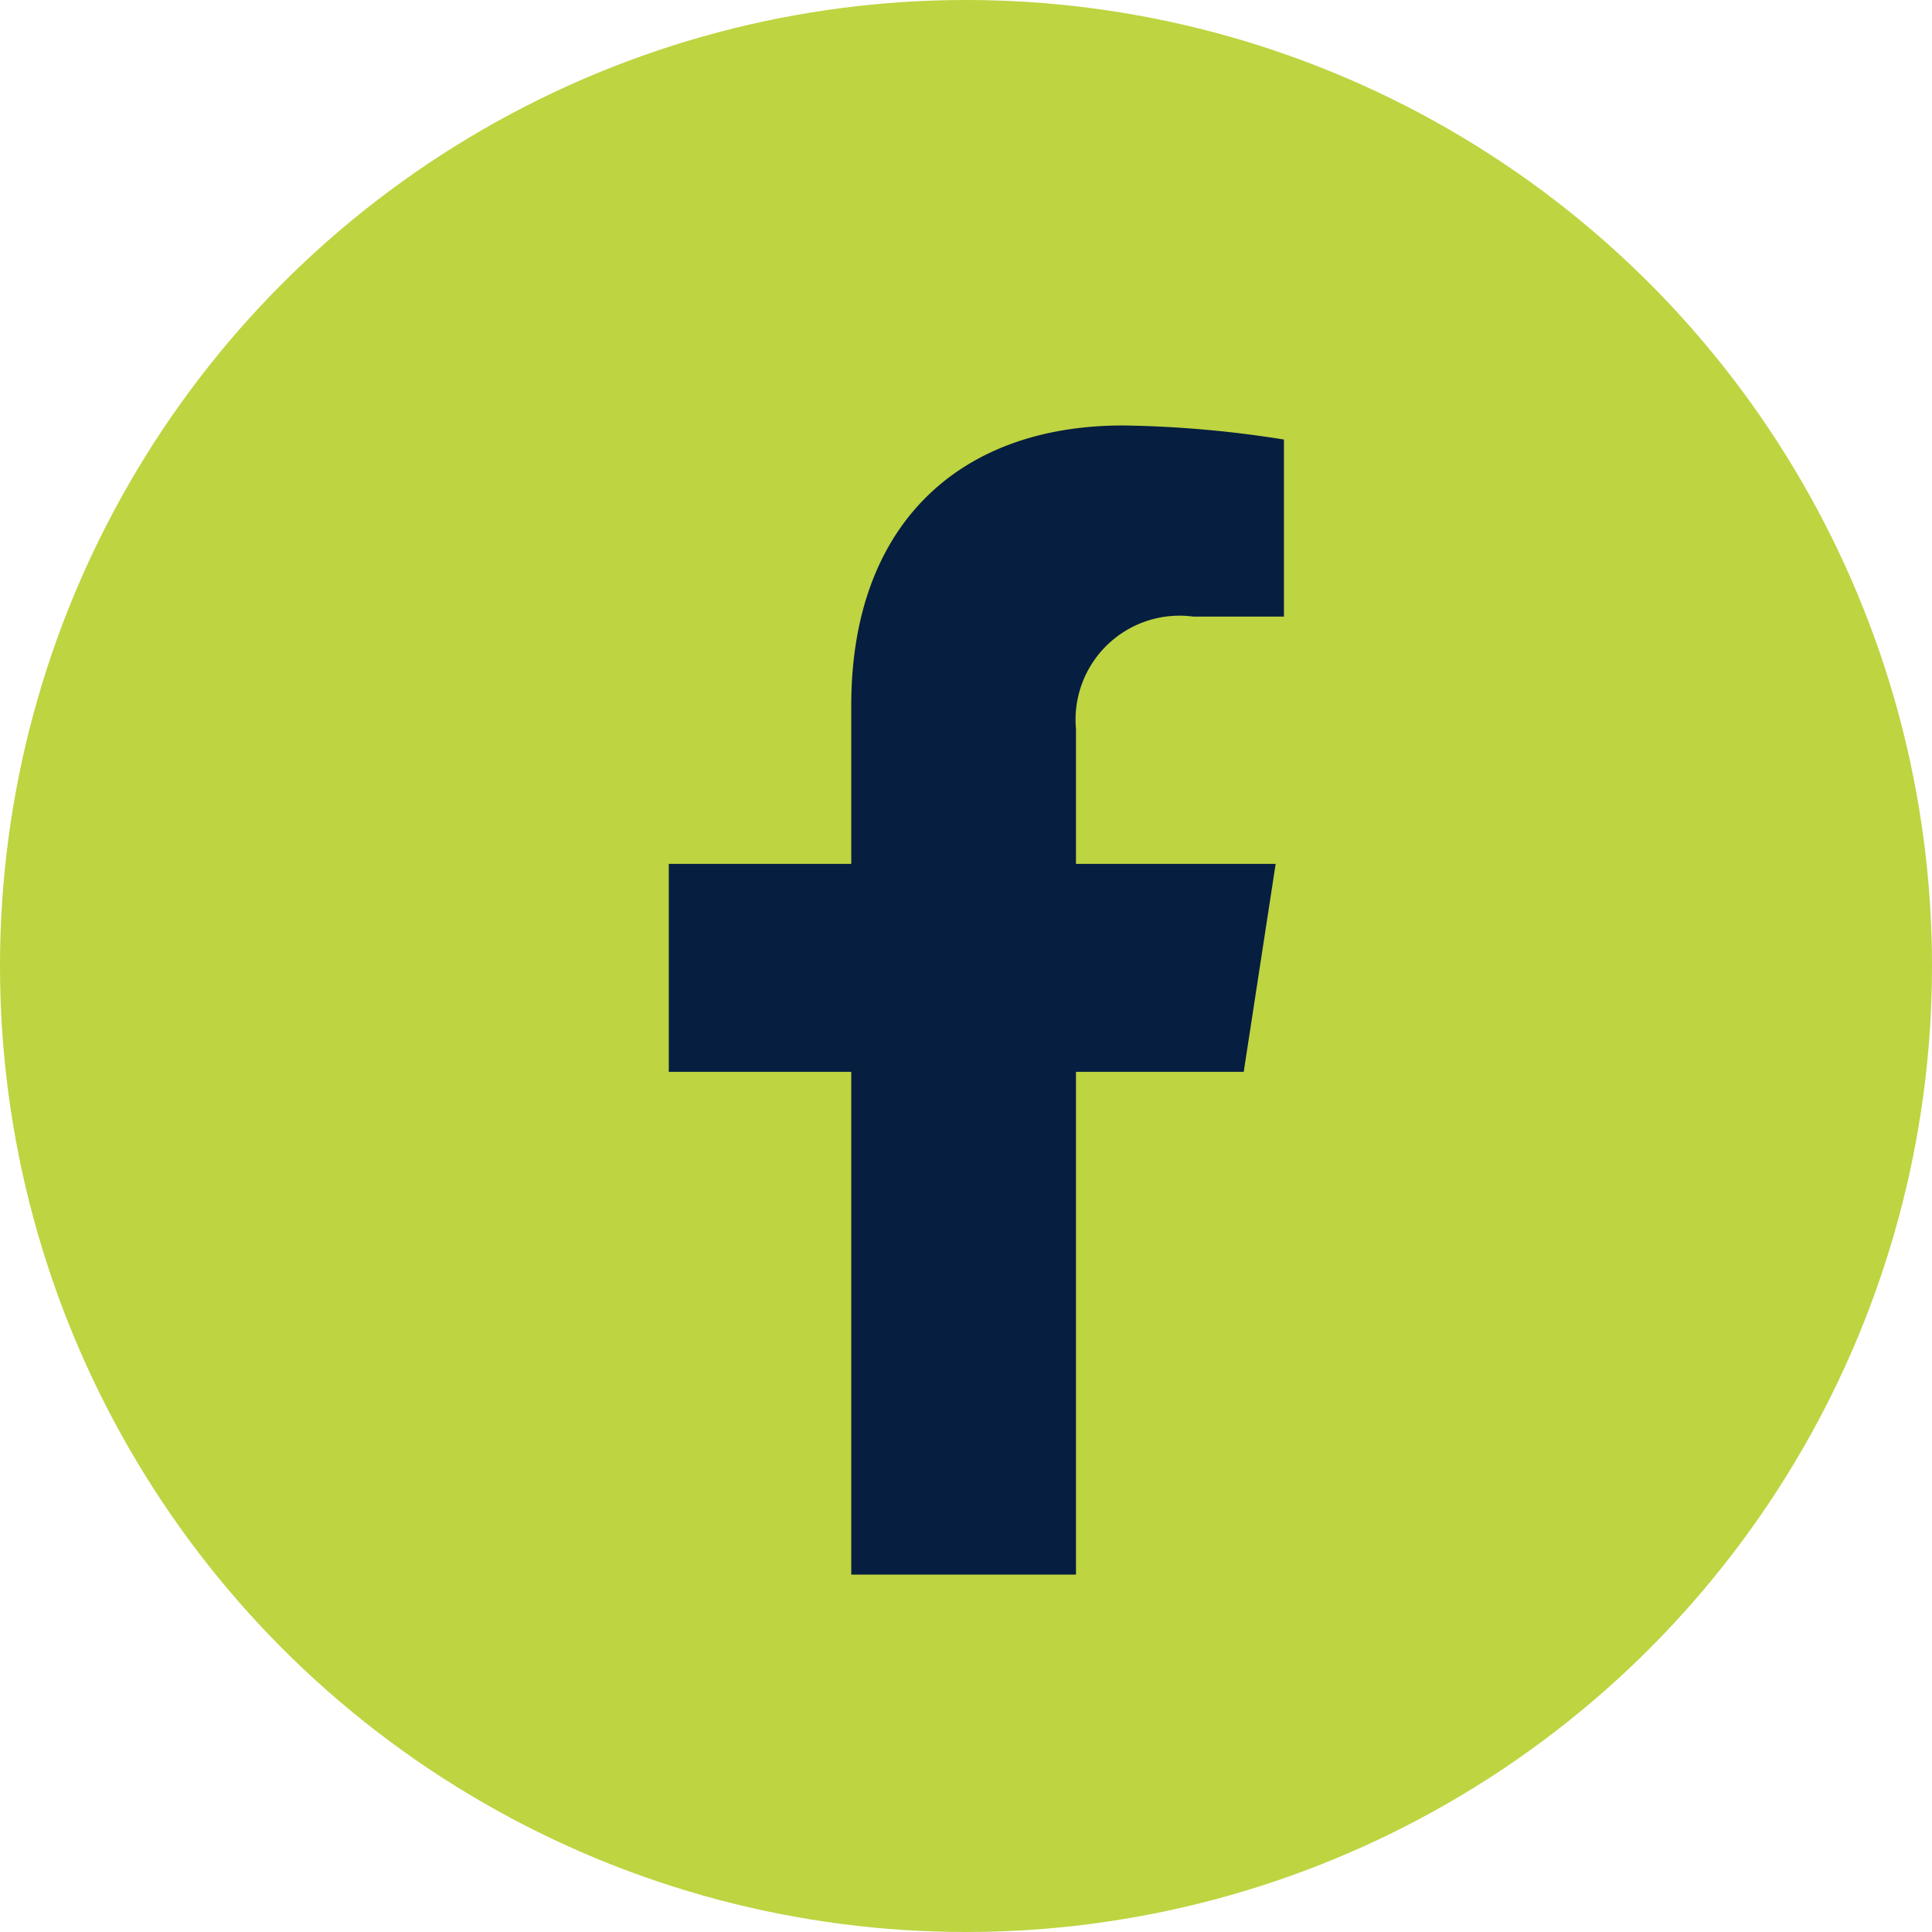
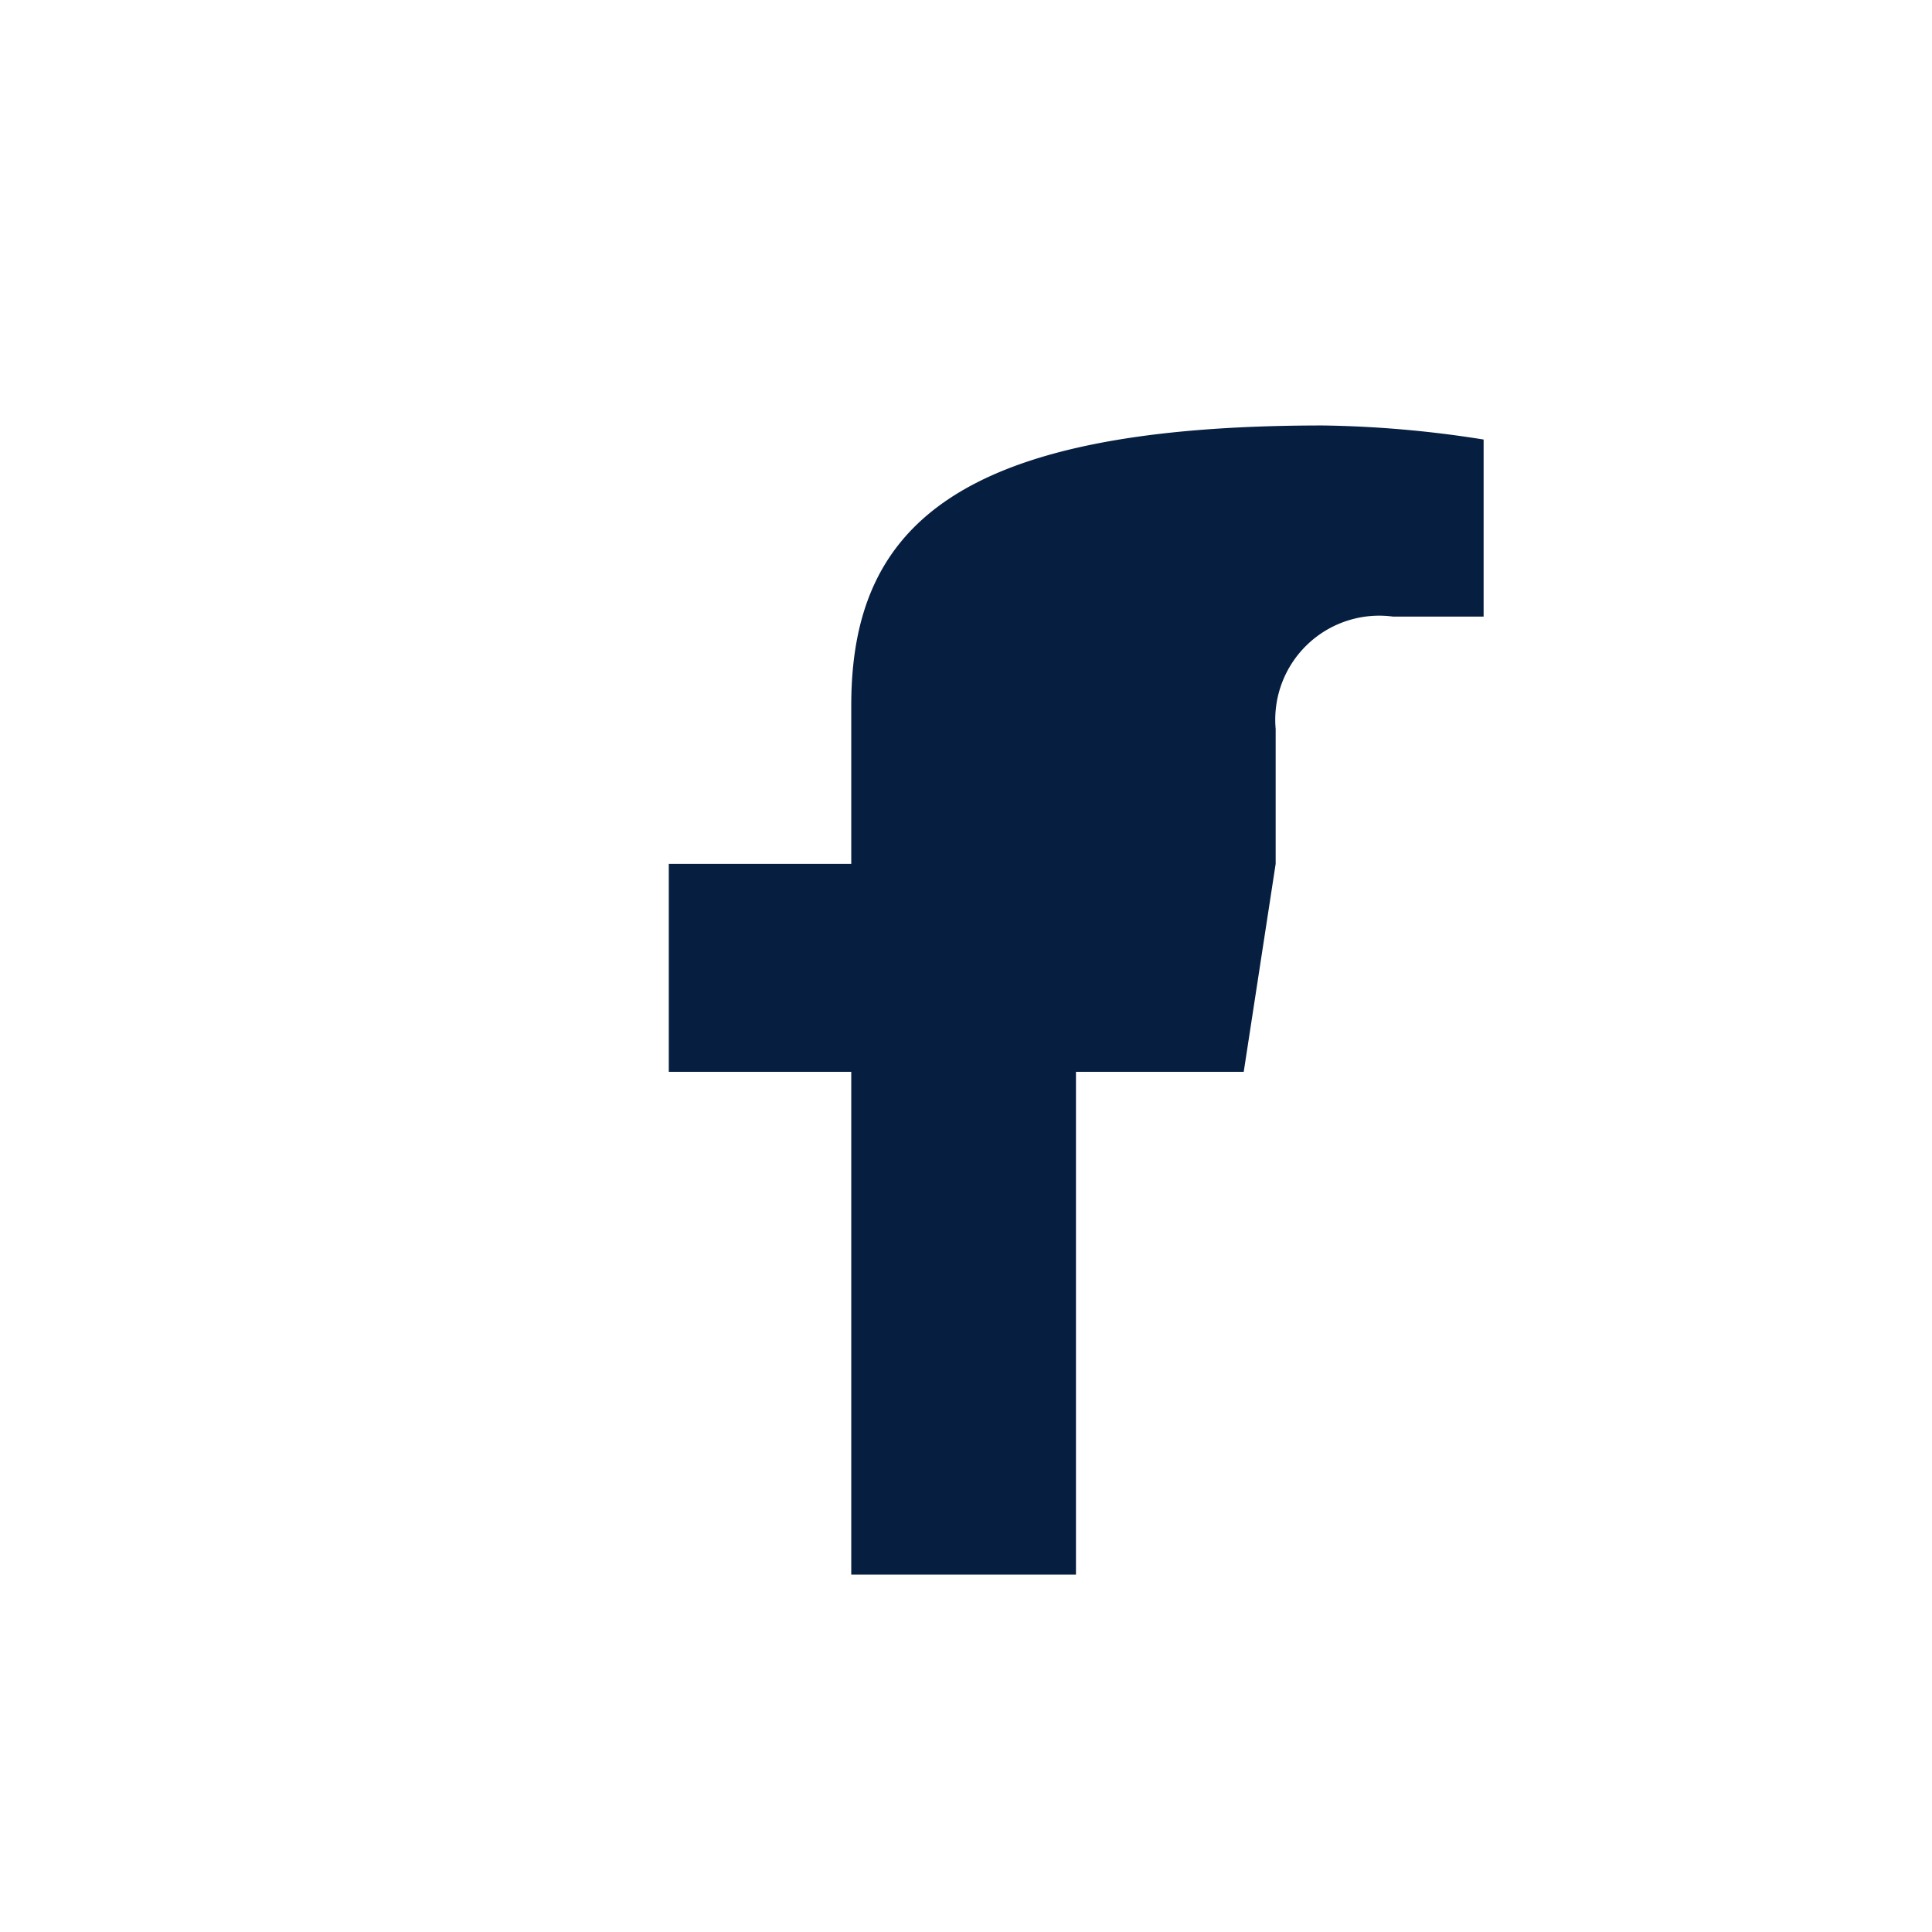
<svg xmlns="http://www.w3.org/2000/svg" width="36" height="36" viewBox="0 0 36 36">
  <g id="Group_2015" data-name="Group 2015" transform="translate(-860 -7016)">
-     <circle id="Ellipse_1" data-name="Ellipse 1" cx="18" cy="18" r="18" transform="translate(860 7016)" fill="#bed441" />
-     <path id="Icon_awesome-facebook-f" data-name="Icon awesome-facebook-f" d="M12.326,12.044l.595-3.875H9.2V5.654a1.938,1.938,0,0,1,2.185-2.093h1.69V.262a20.614,20.614,0,0,0-3-.262C7.015,0,5.013,1.856,5.013,5.216V8.169h-3.4v3.875h3.4v9.368H9.2V12.044Z" transform="translate(870.849 7023.928)" fill="#061e40" />
+     <path id="Icon_awesome-facebook-f" data-name="Icon awesome-facebook-f" d="M12.326,12.044l.595-3.875V5.654a1.938,1.938,0,0,1,2.185-2.093h1.69V.262a20.614,20.614,0,0,0-3-.262C7.015,0,5.013,1.856,5.013,5.216V8.169h-3.4v3.875h3.4v9.368H9.2V12.044Z" transform="translate(870.849 7023.928)" fill="#061e40" />
  </g>
</svg>